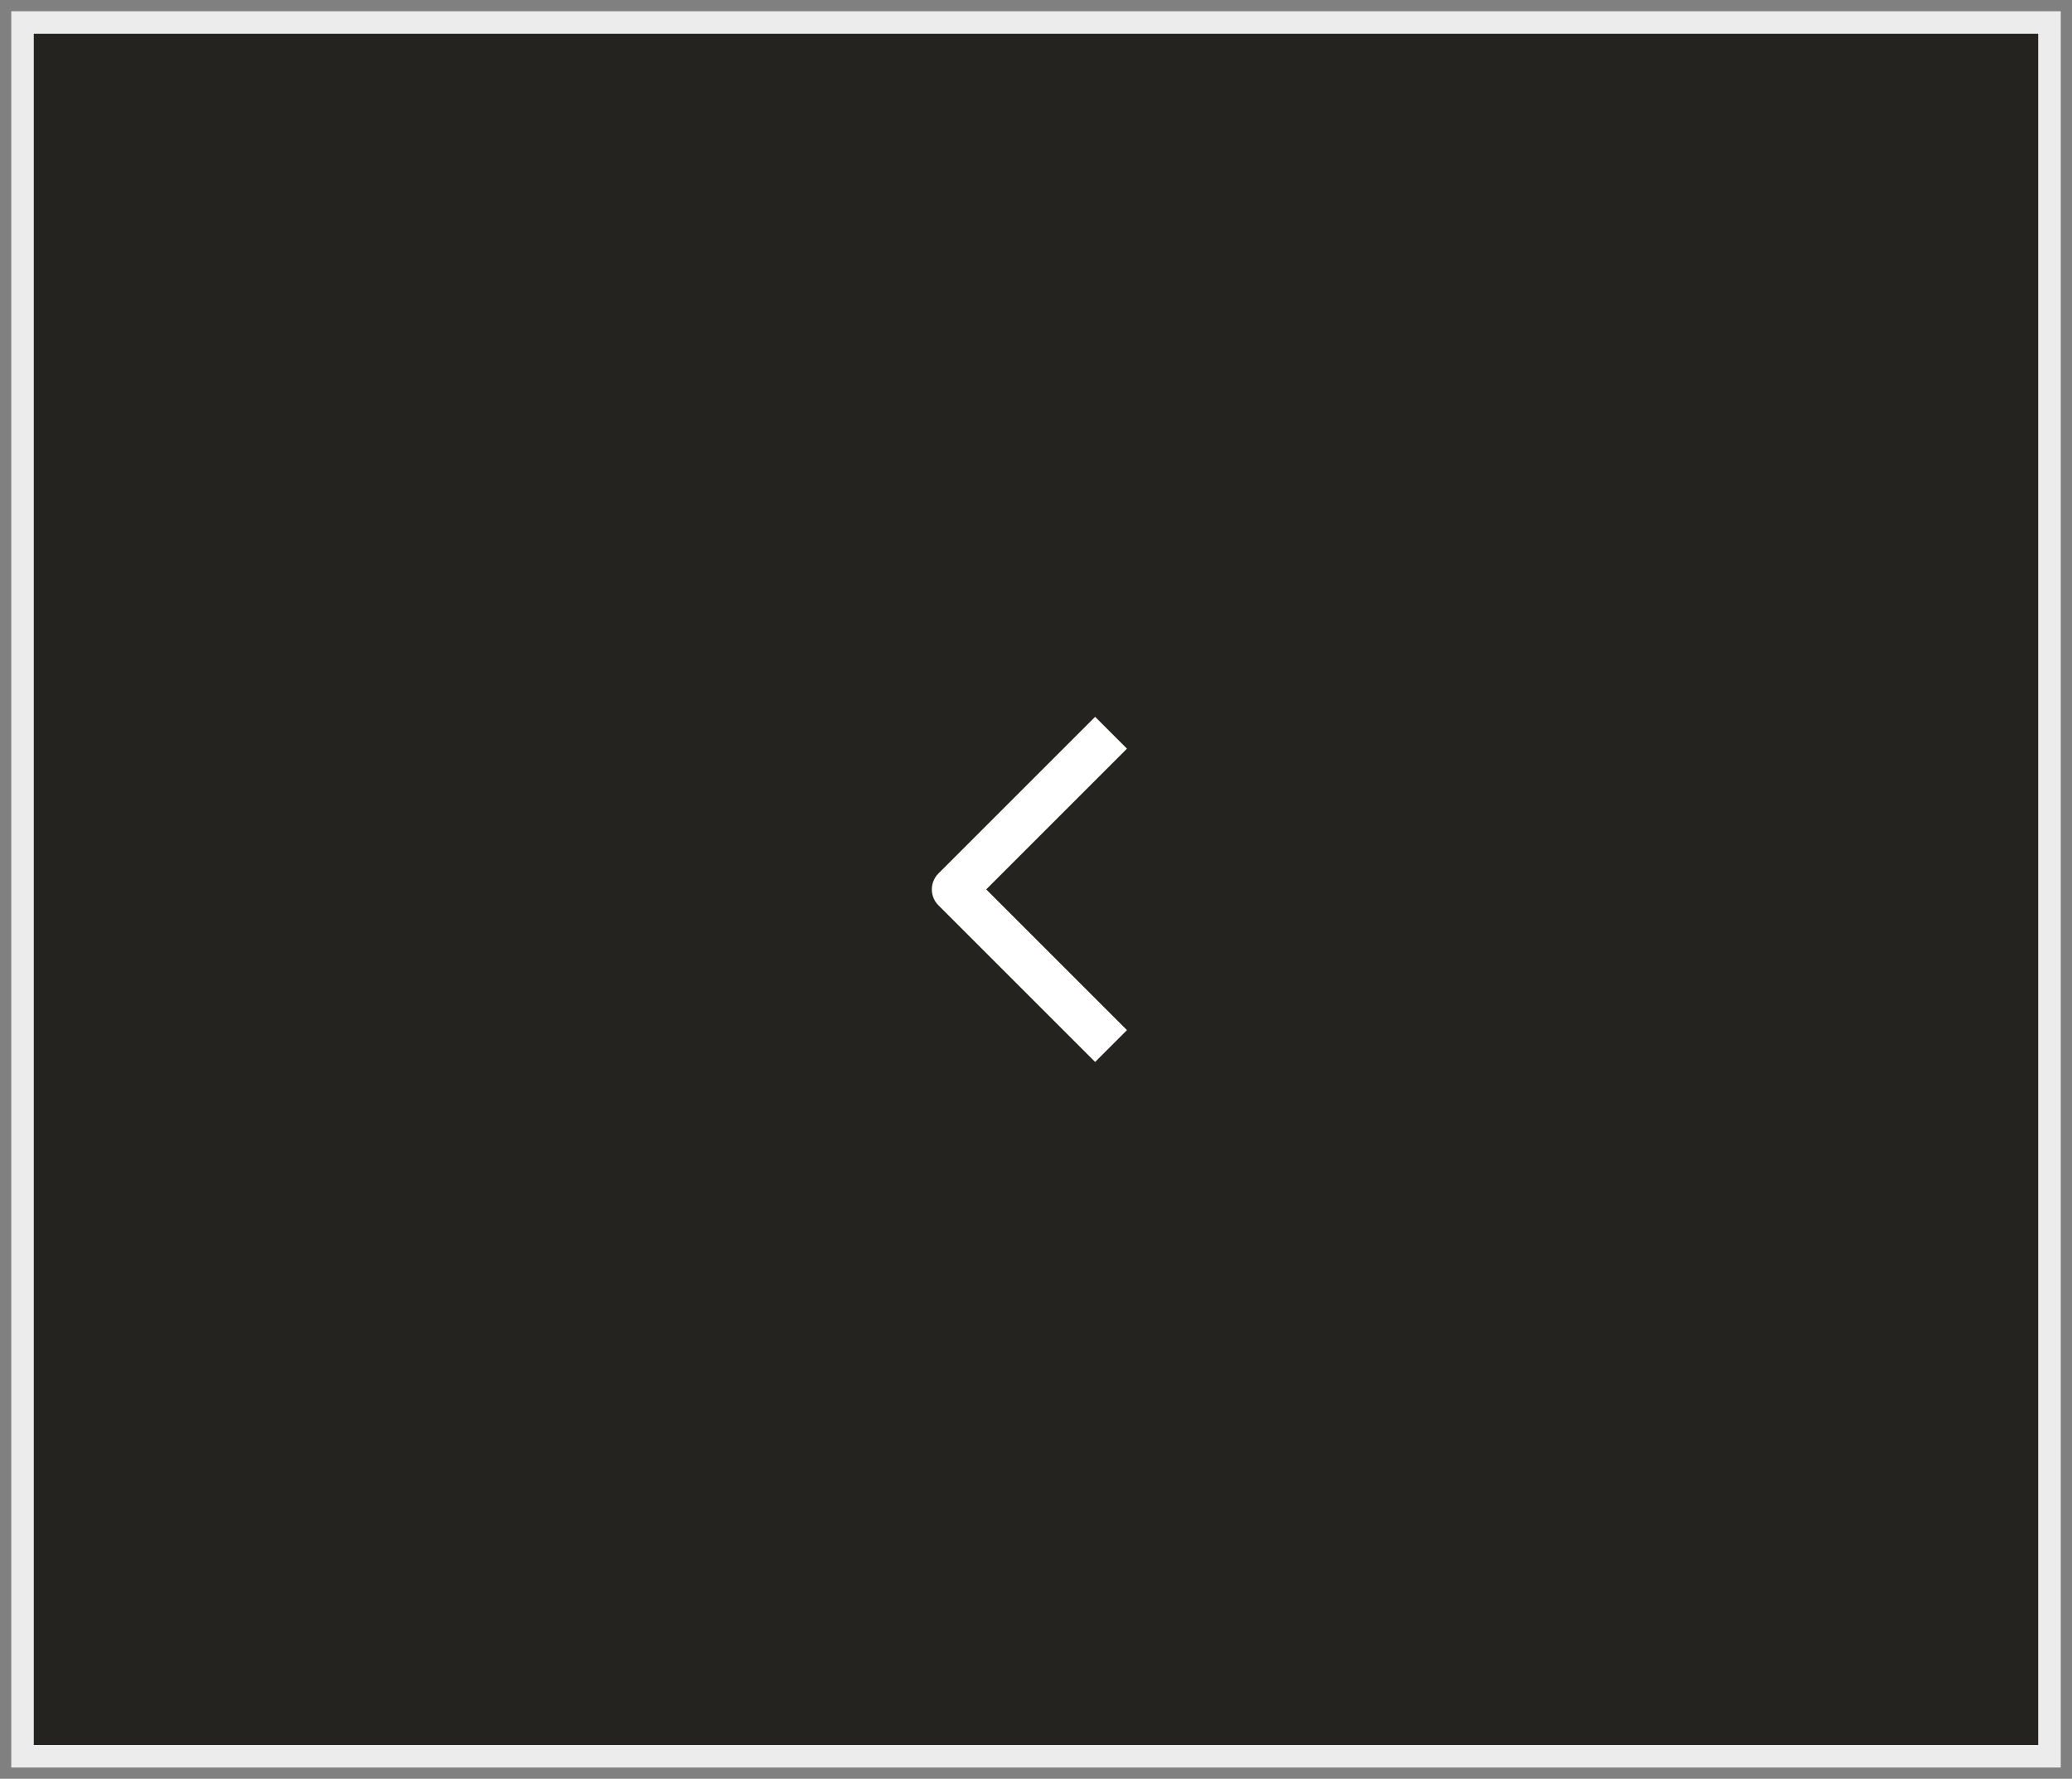
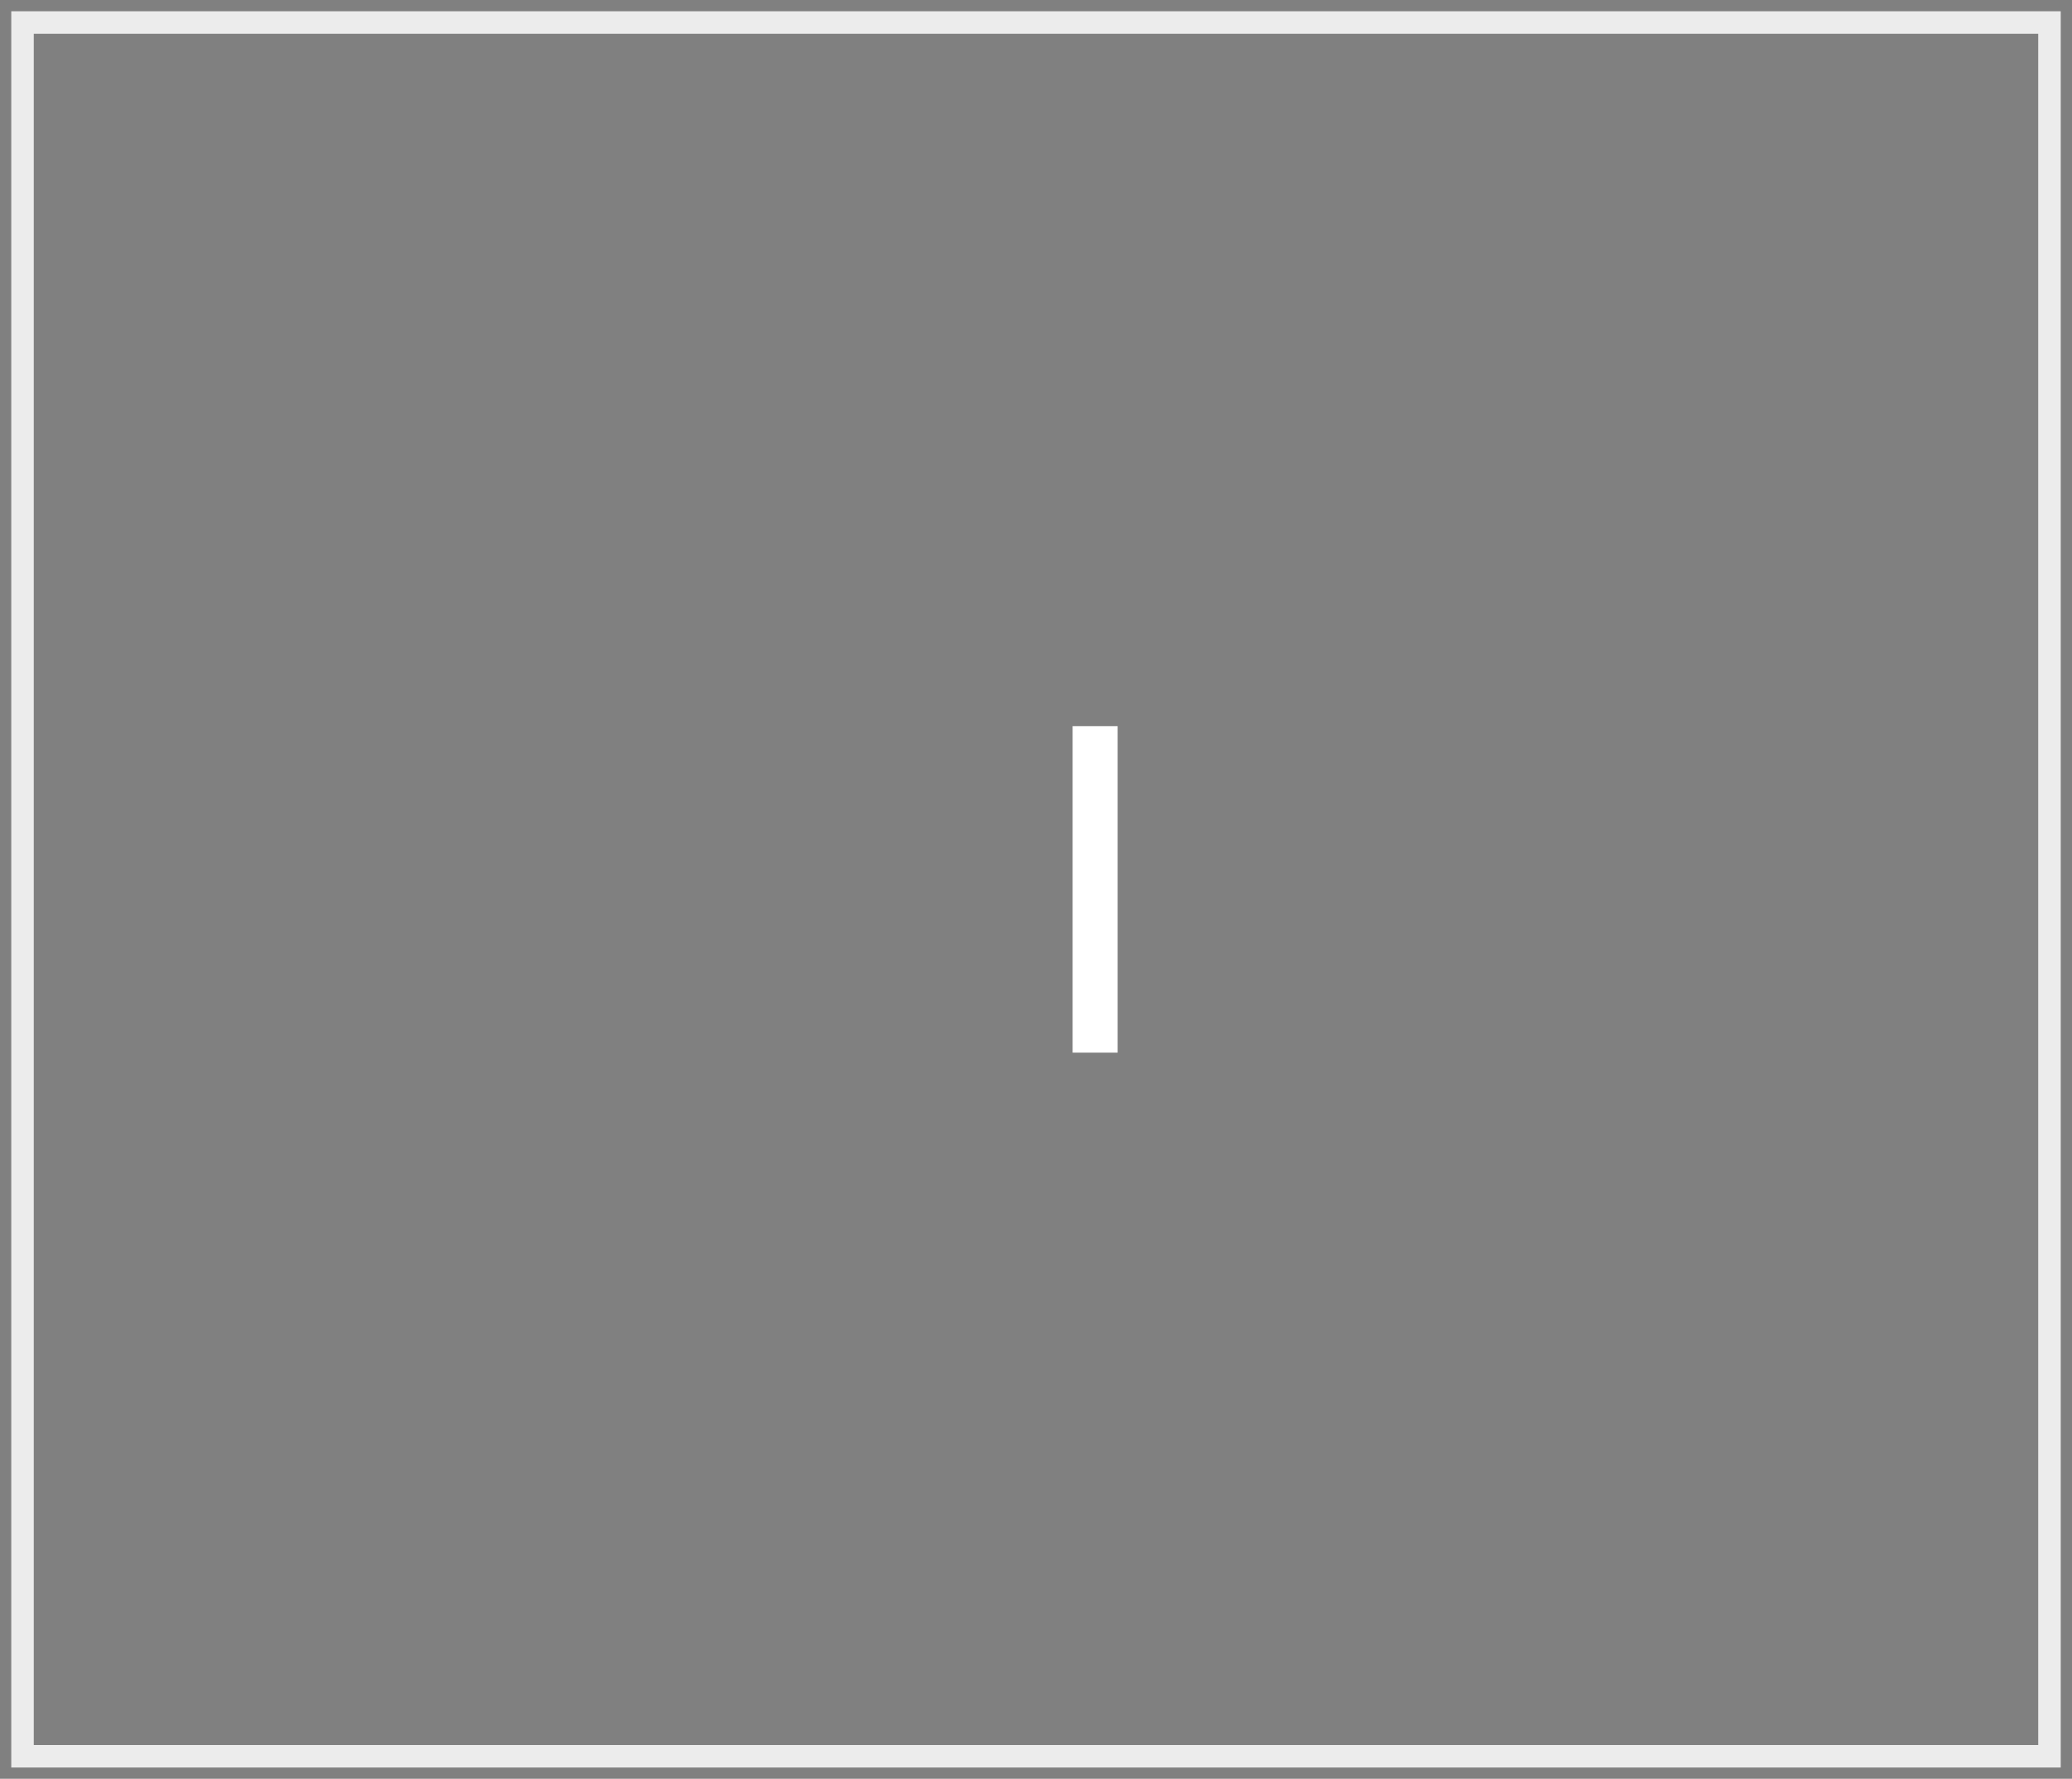
<svg xmlns="http://www.w3.org/2000/svg" width="92" height="79" viewBox="0 0 92 79" fill="none">
  <rect x="0" y="0" width="92" height="79" fill="#808080" stroke="none" />
-   <rect x="1" y="1" width="90" height="77" fill="#24231F" />
  <rect x="1" y="1" width="90" height="77" stroke="#ECECEC" />
-   <path d="M48.625 45.75L42.375 39.5L48.625 33.25" stroke="white" stroke-width="2" stroke-linecap="square" stroke-linejoin="round" />
+   <path d="M48.625 45.75L48.625 33.25" stroke="white" stroke-width="2" stroke-linecap="square" stroke-linejoin="round" />
</svg>